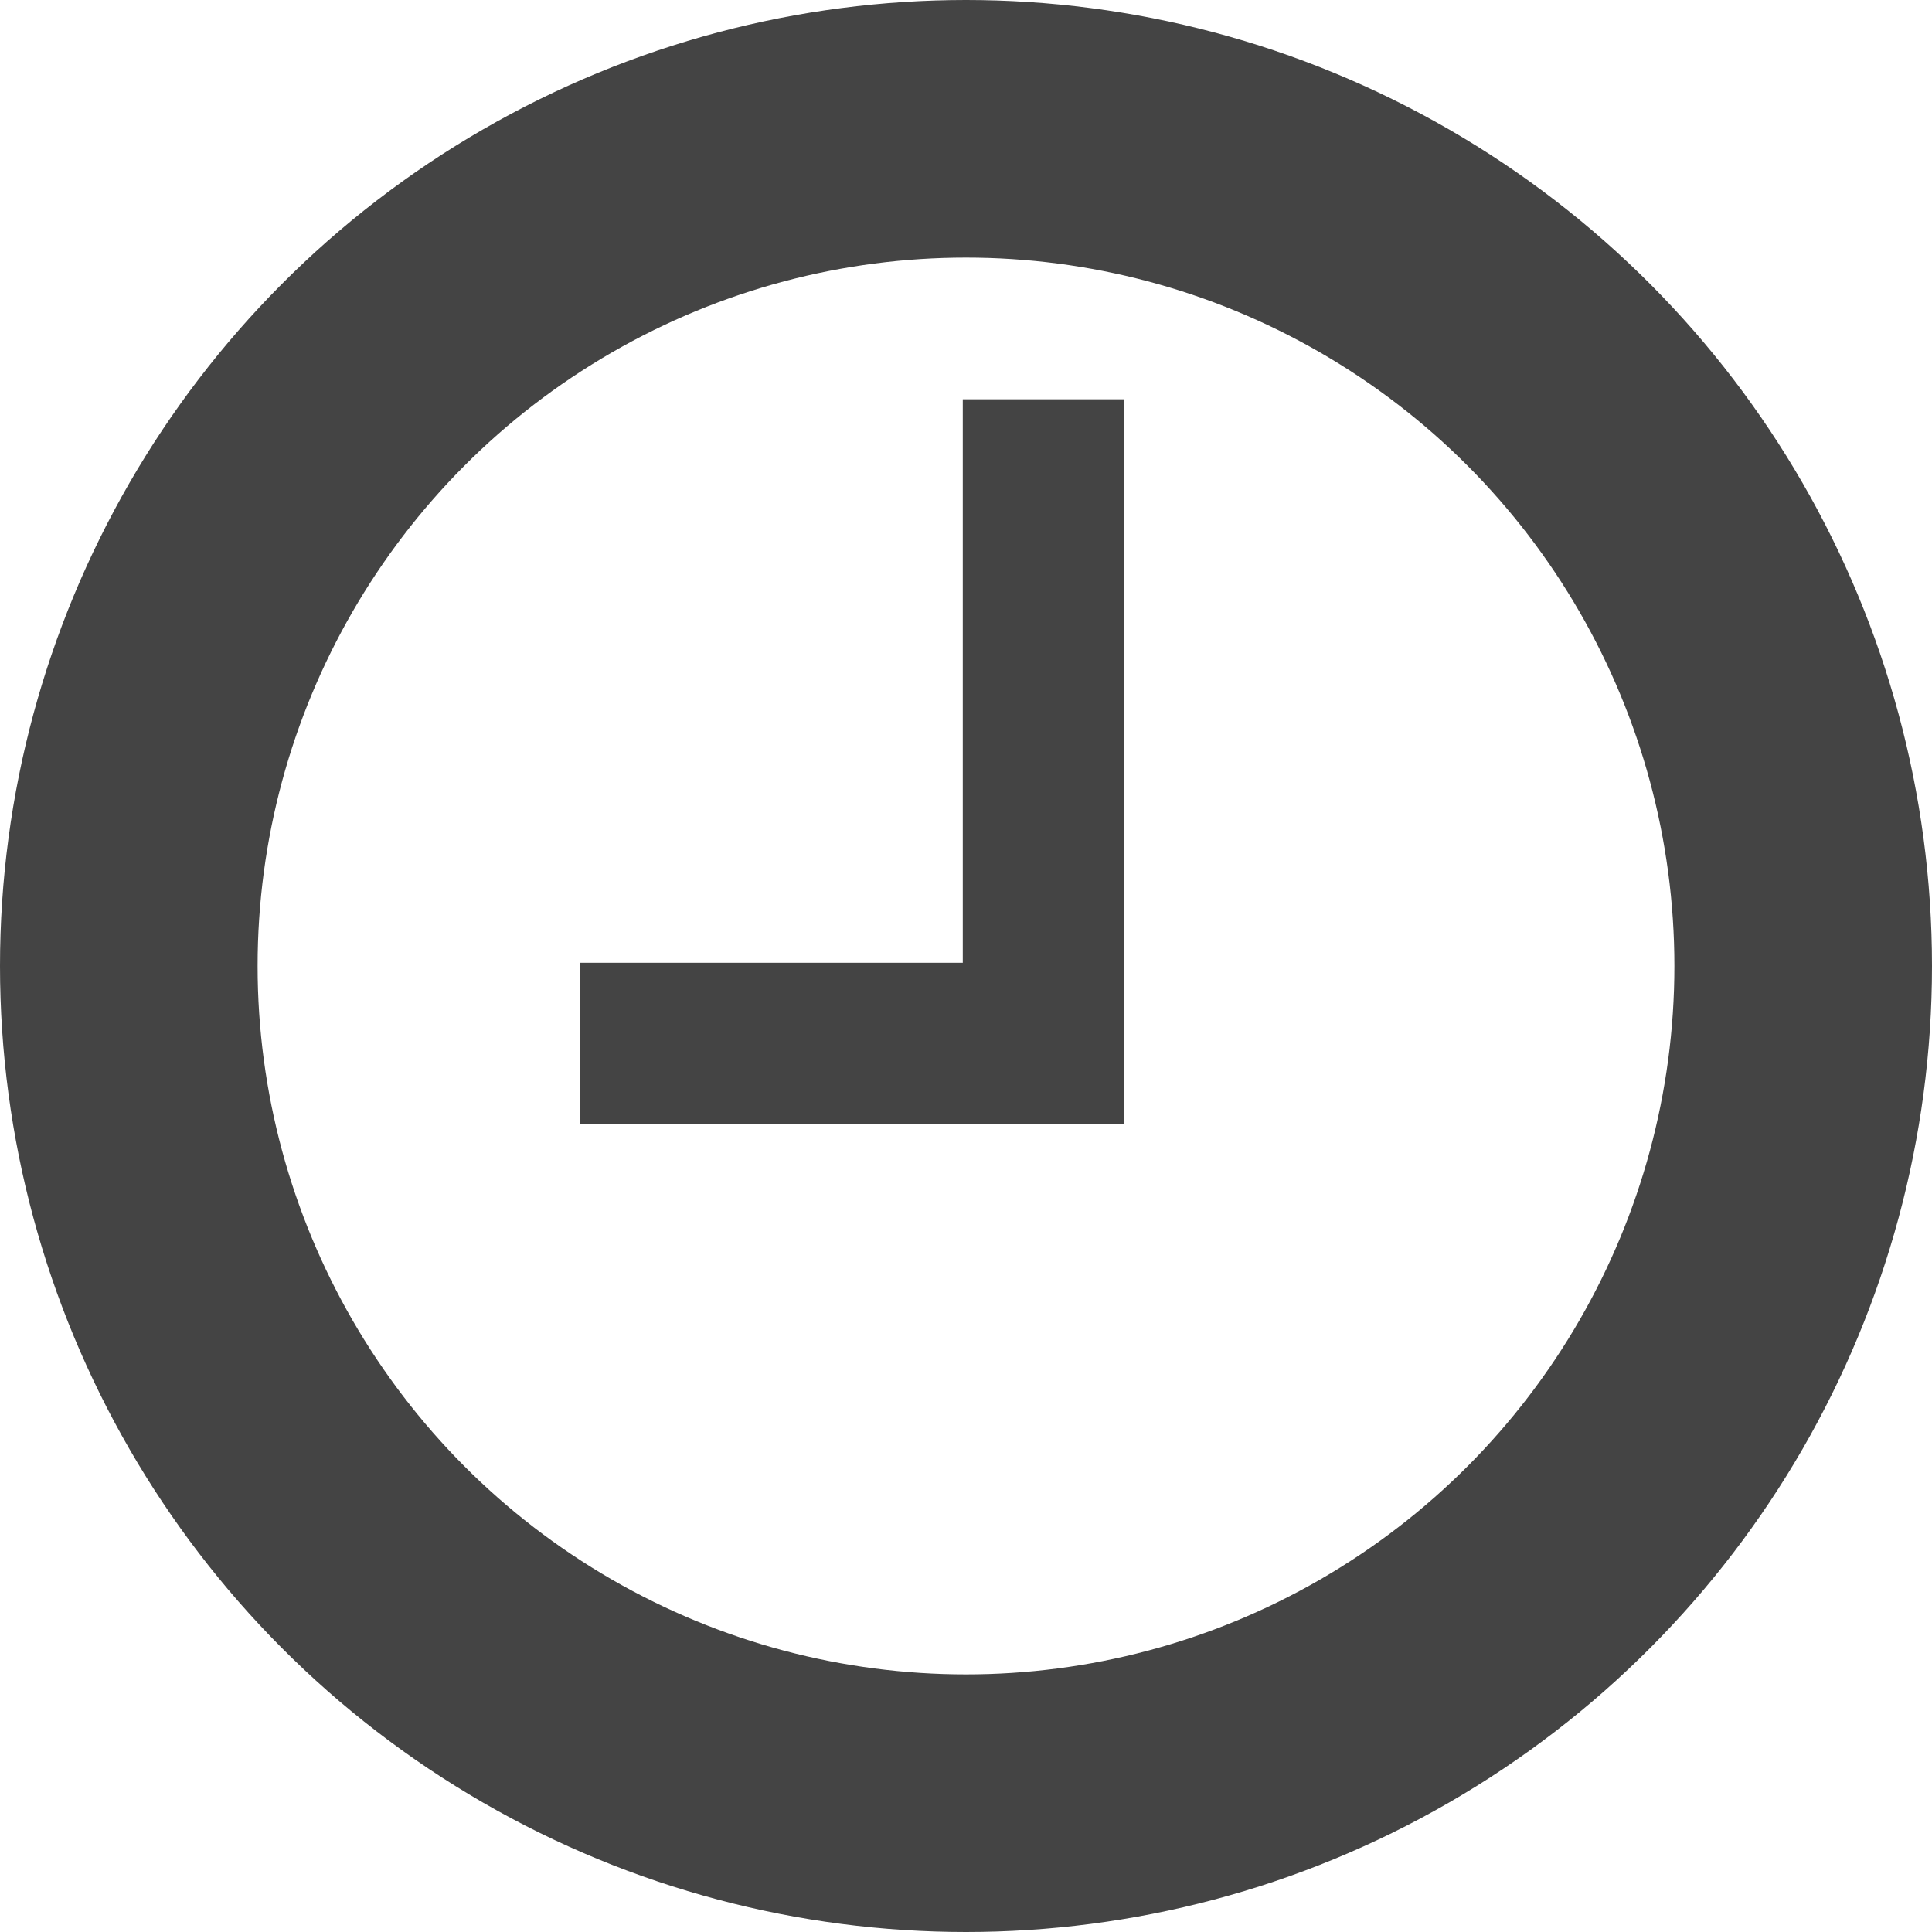
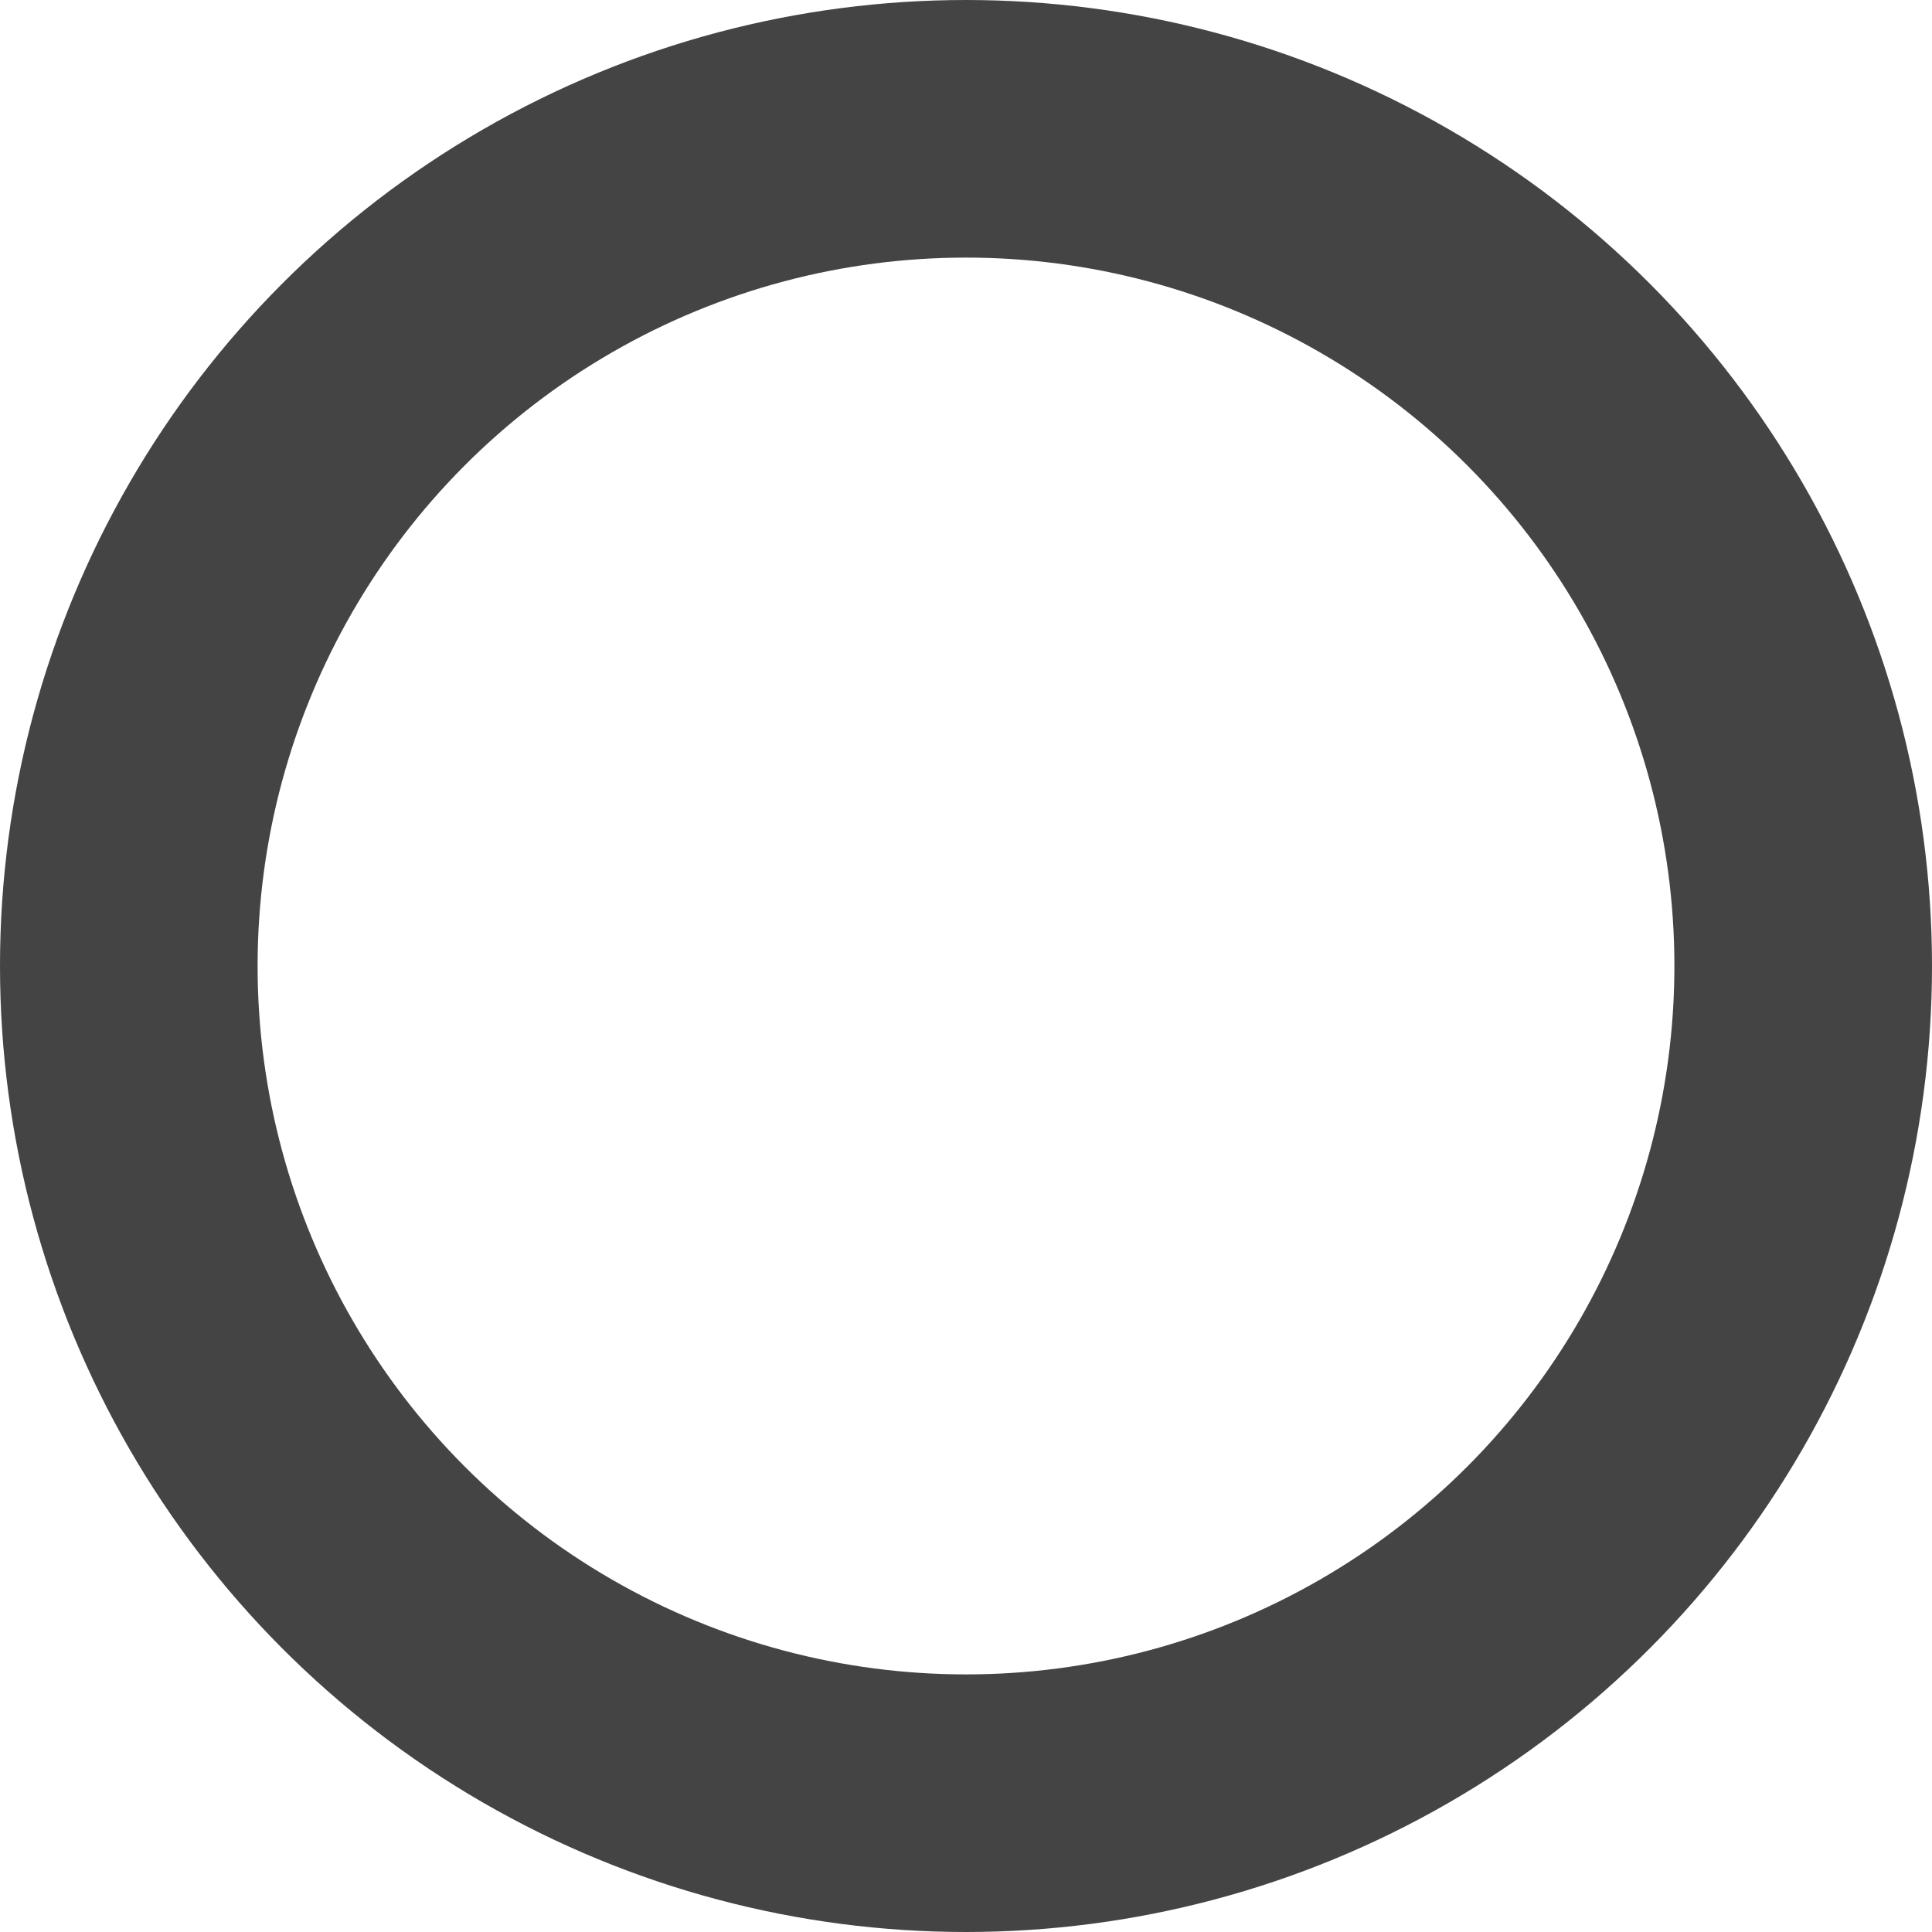
<svg xmlns="http://www.w3.org/2000/svg" version="1.1" id="Layer_1" x="0px" y="0px" viewBox="0 0 15 15" style="enable-background:new 0 0 15 15;" xml:space="preserve">
  <style type="text/css">
	.st0{fill:none;stroke:#444444;stroke-width:2;stroke-miterlimit:10;}
	.st1{fill:none;stroke:#444444;stroke-width:1.25;stroke-miterlimit:10;}
</style>
  <circle class="st0" cx="7.5" cy="7.5" r="6.5" />
-   <polyline class="st1" points="8.1,3.1 8.1,8.1 4.5,8.1 " />
</svg>